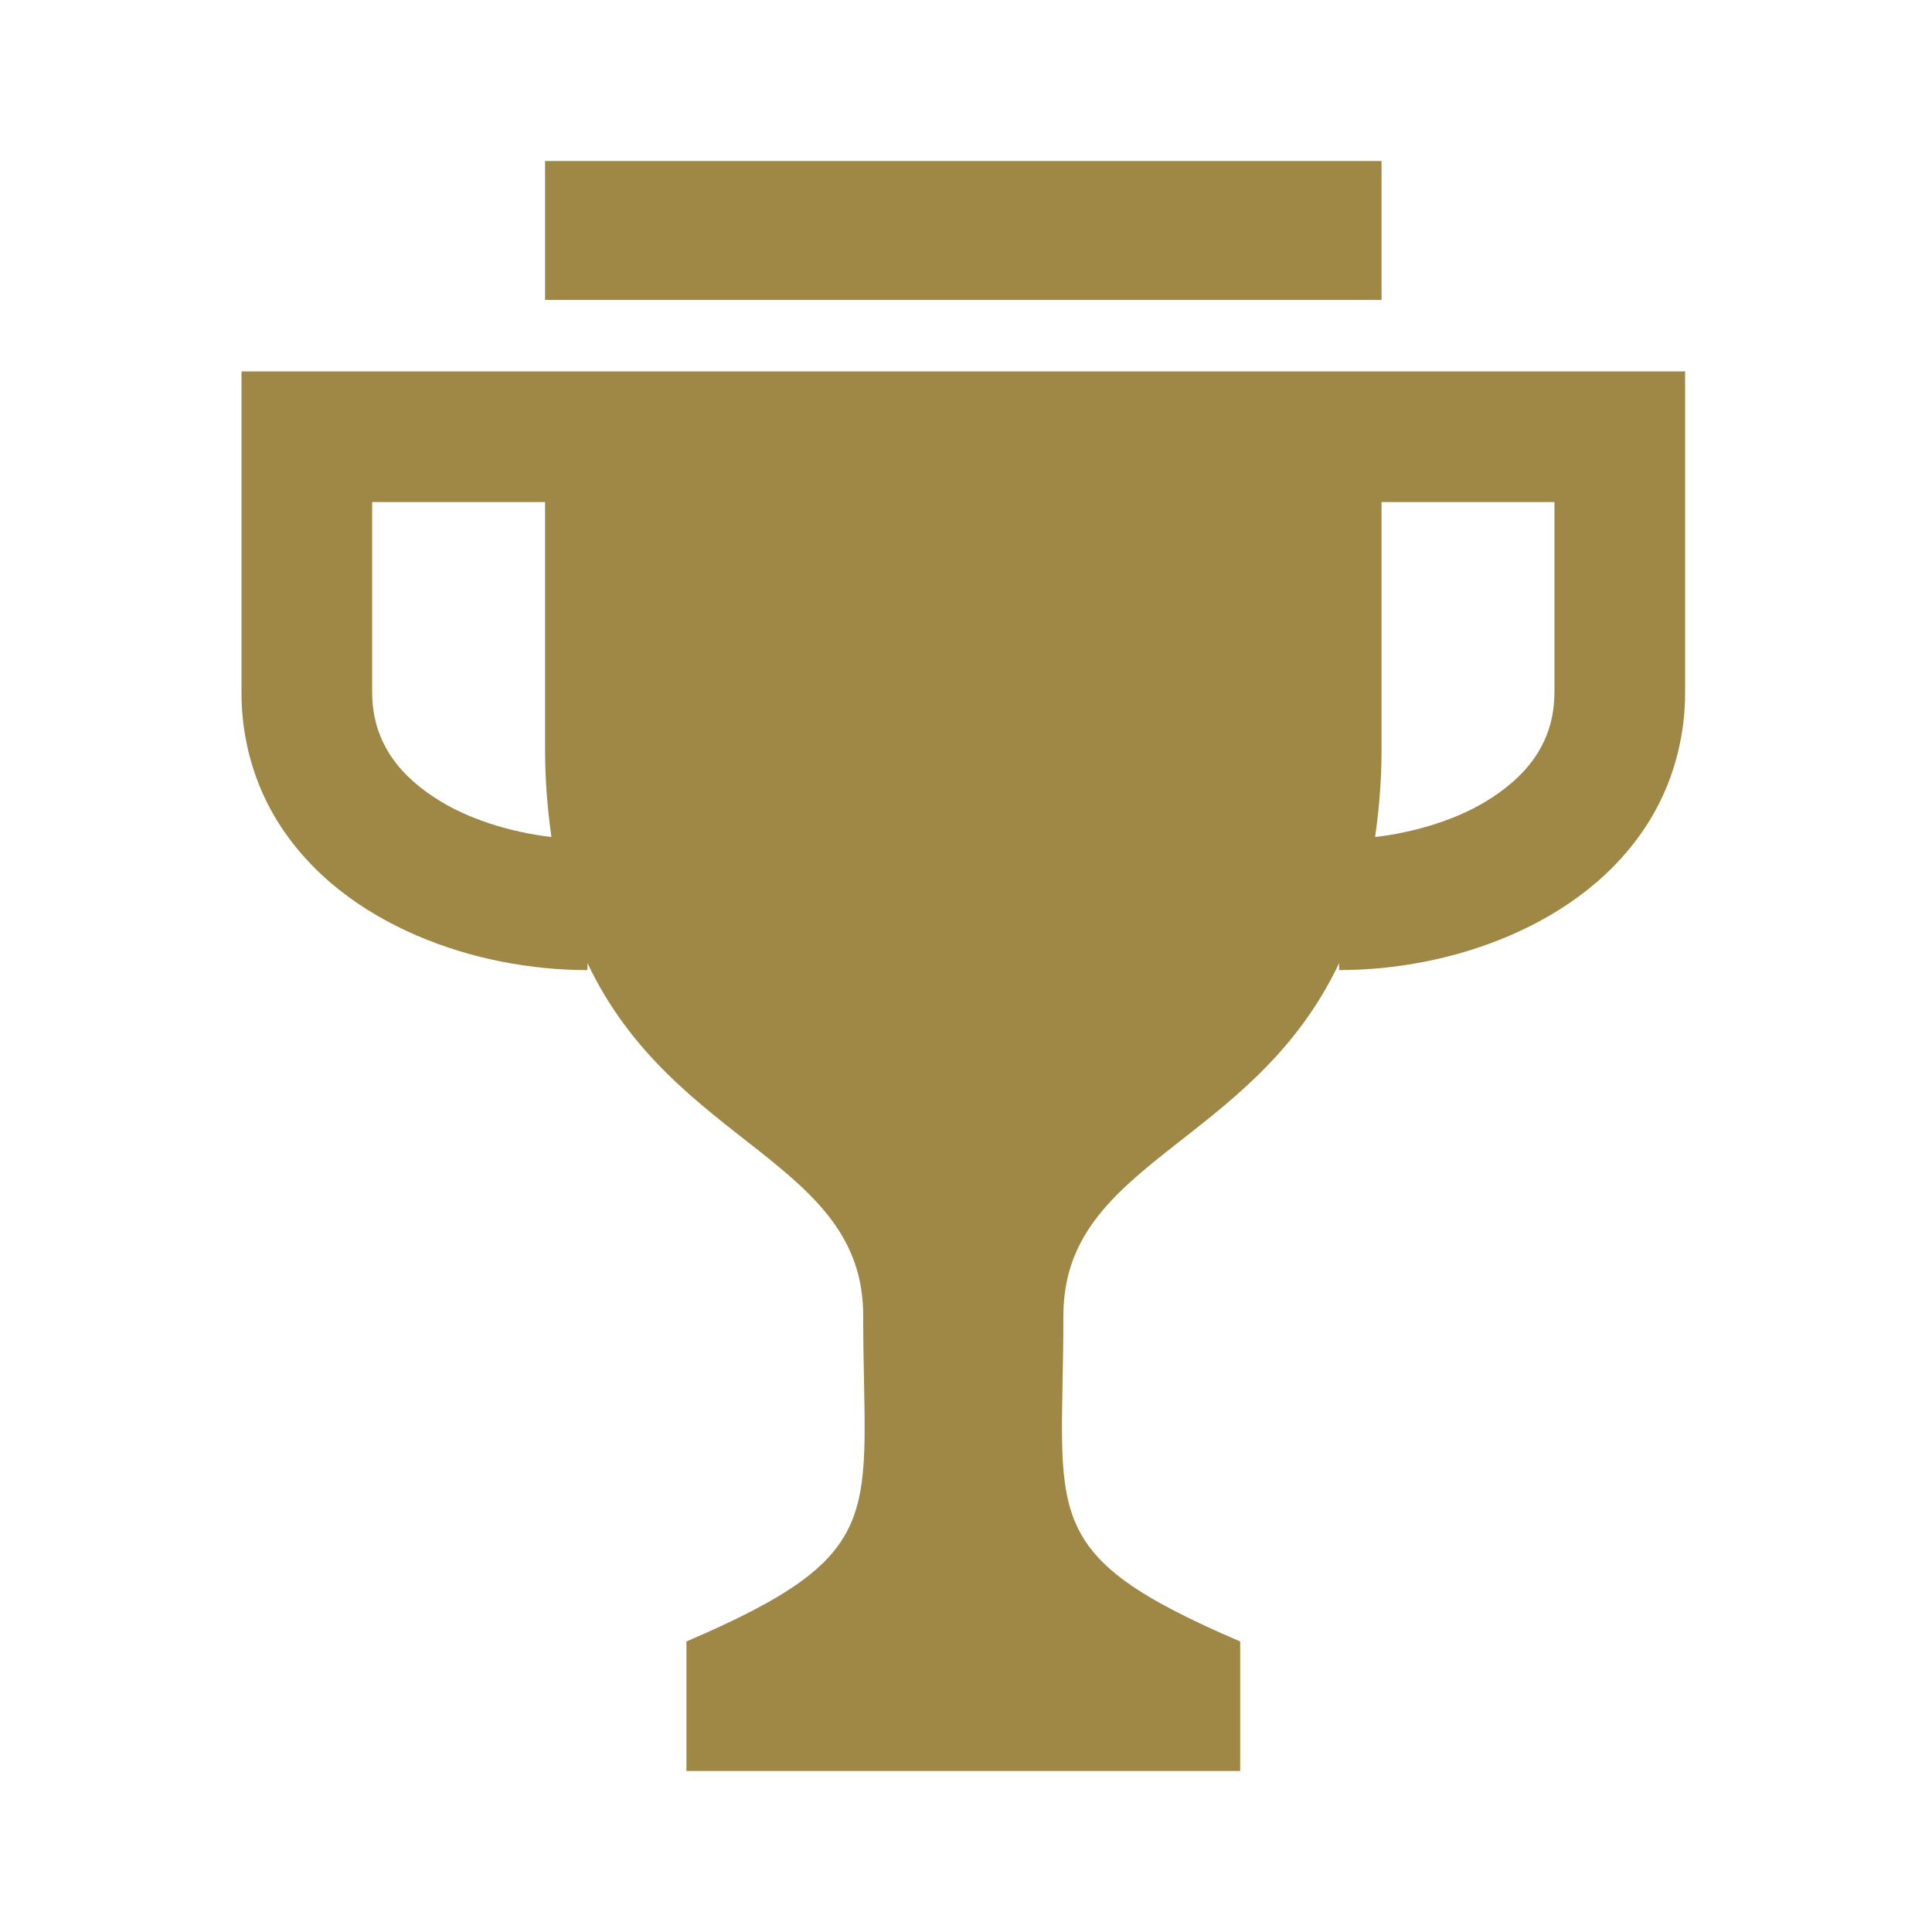
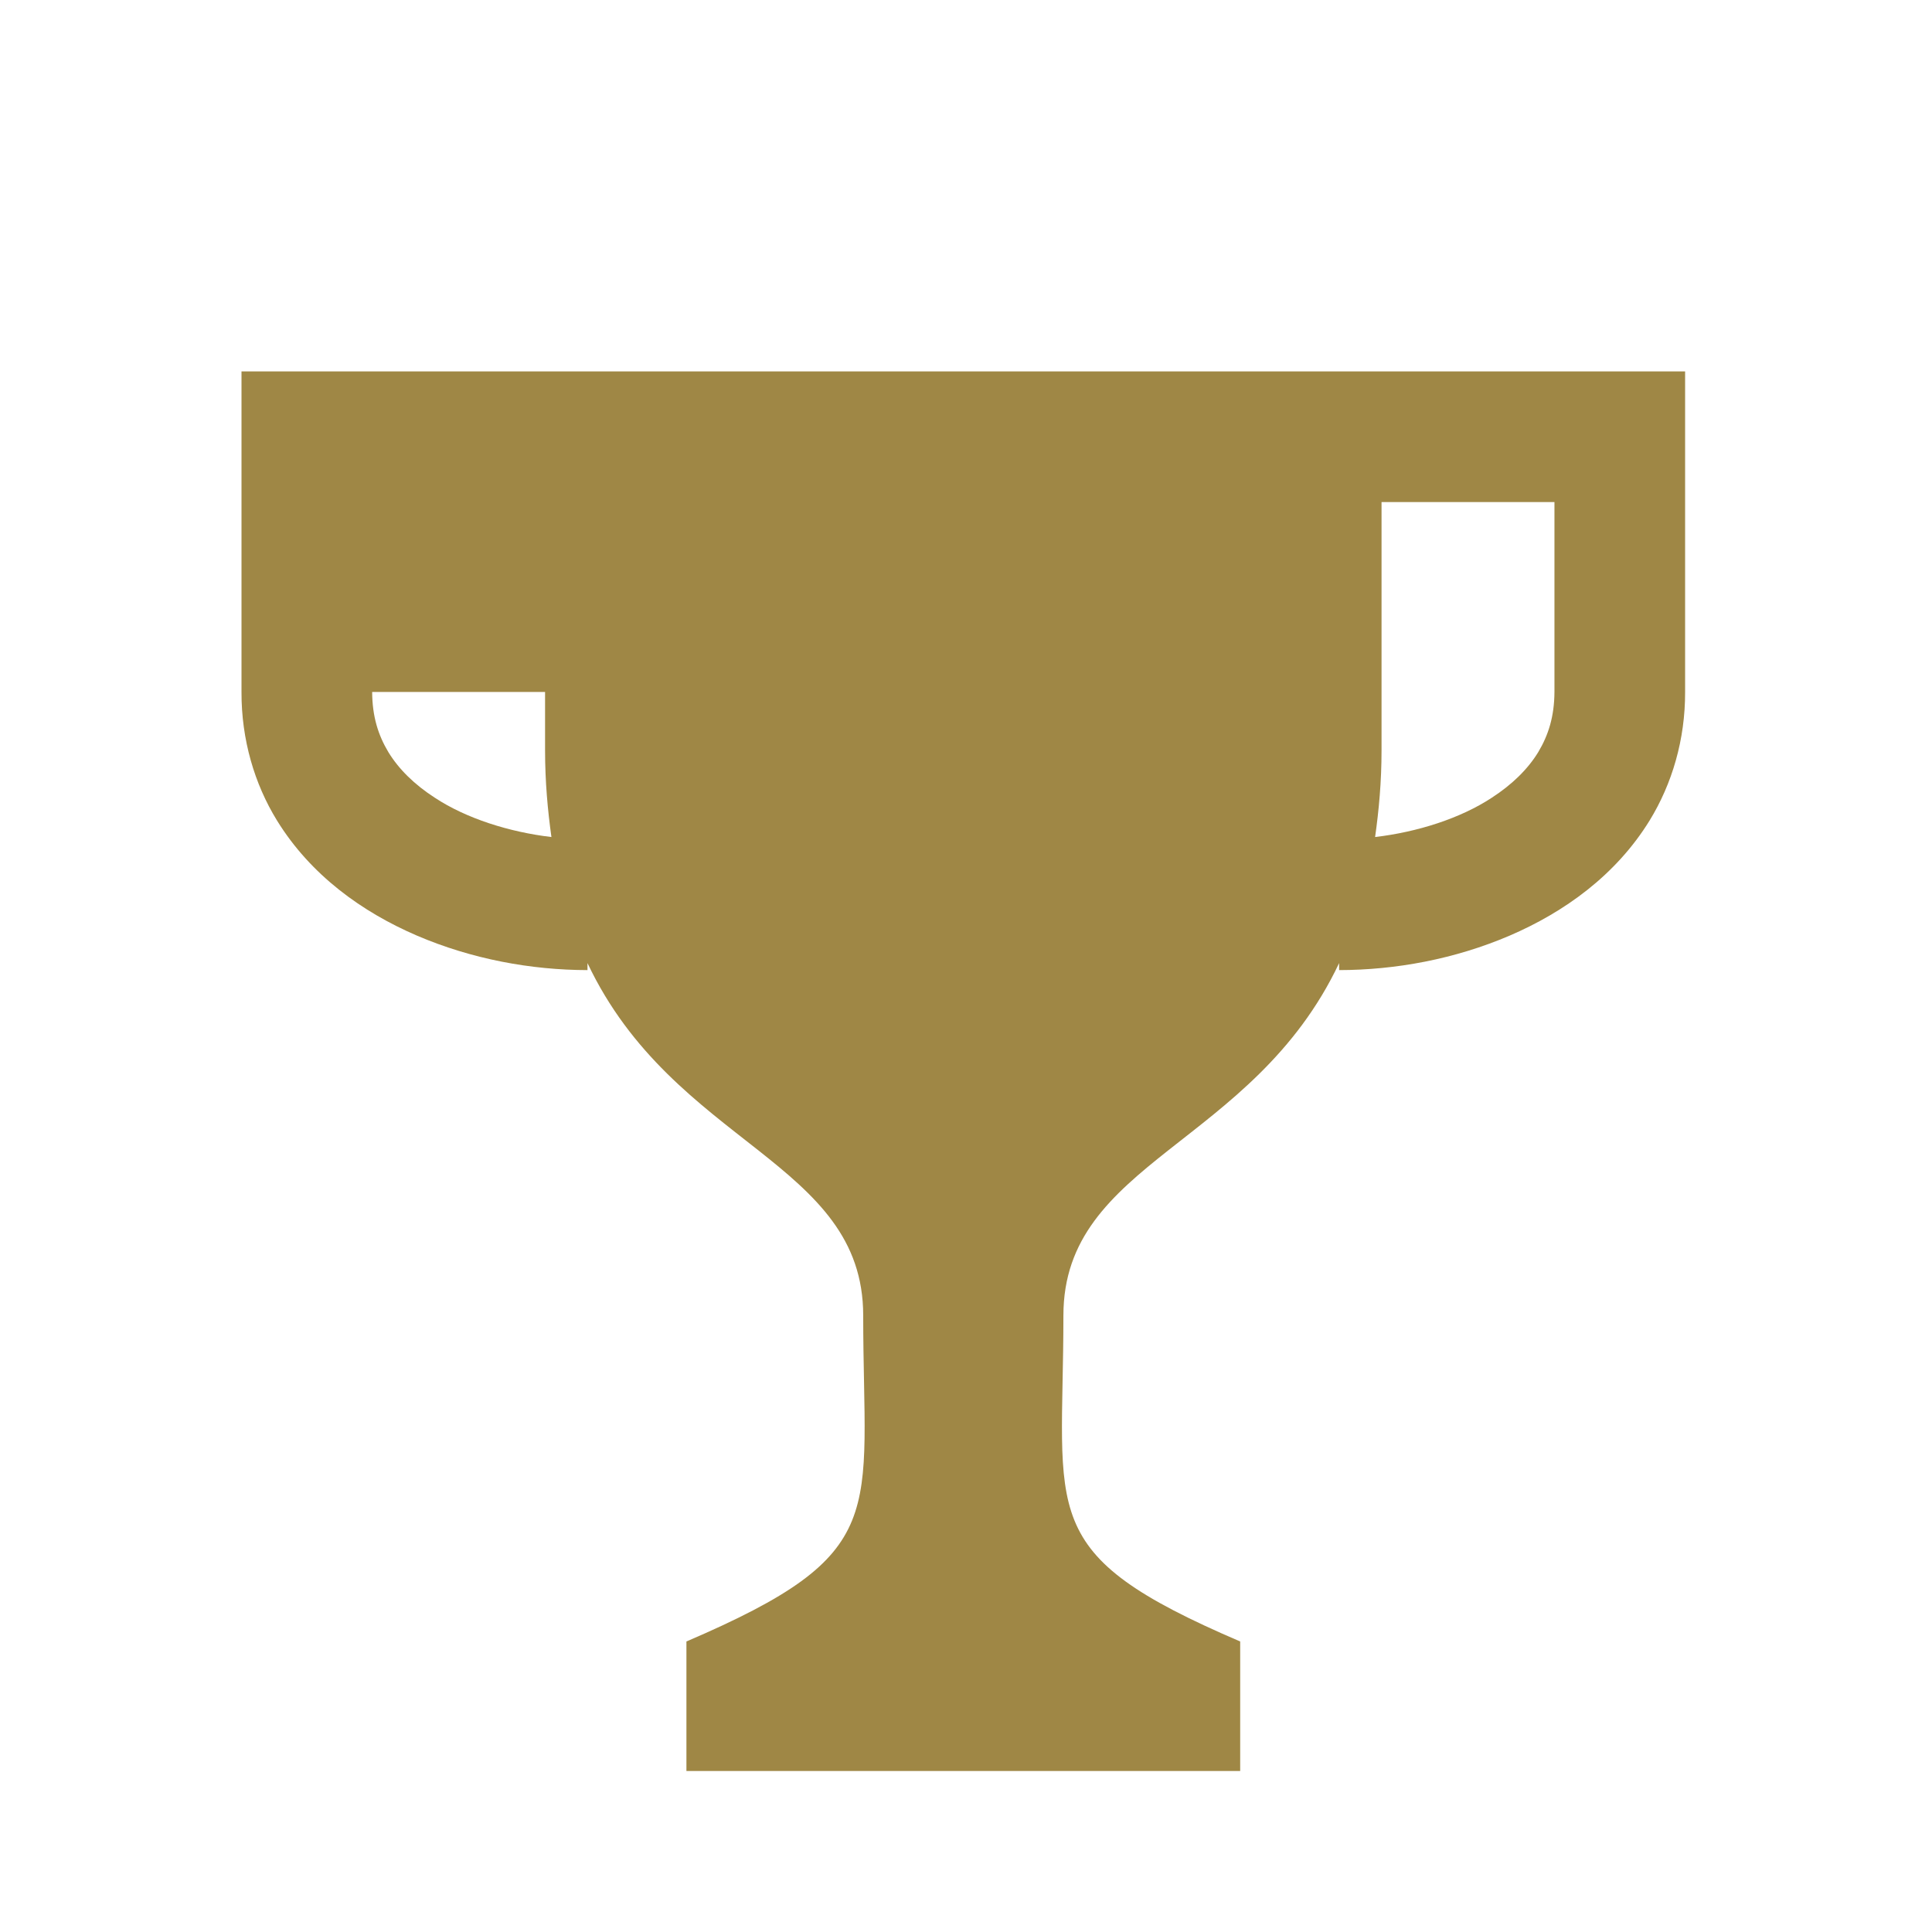
<svg xmlns="http://www.w3.org/2000/svg" width="24" height="24" viewBox="0 0 24 24" fill="none">
-   <path d="M17.162 2H6.771C6.771 2 6.771 2.716 6.771 3.726H17.162C17.162 2.716 17.162 2 17.162 2Z" fill="#9F8745" />
-   <path d="M17.162 4.614H16.317H7.615H6.771H3V5.426C3 5.429 3 6.8 3 8.596C2.998 9.189 3.162 9.739 3.44 10.191C3.86 10.873 4.5 11.33 5.178 11.622C5.861 11.915 6.597 12.05 7.298 12.051V11.964C8.373 14.236 10.723 14.421 10.723 16.342C10.723 18.83 11.087 19.293 8.527 20.391V22H15.406V20.391C12.844 19.293 13.21 18.83 13.21 16.342C13.21 14.421 15.56 14.236 16.635 11.964V12.051C17.336 12.05 18.072 11.915 18.755 11.622C19.433 11.33 20.073 10.873 20.493 10.191C20.77 9.739 20.935 9.189 20.933 8.596C20.933 6.8 20.933 5.429 20.933 5.426V4.614H17.162ZM5.402 9.91C5.148 9.746 4.954 9.555 4.825 9.344C4.698 9.132 4.625 8.902 4.623 8.596C4.623 7.638 4.623 6.81 4.623 6.237H6.771C6.771 7.392 6.771 8.539 6.771 9.318C6.771 9.714 6.804 10.066 6.85 10.398C6.326 10.336 5.792 10.167 5.402 9.91ZM19.31 8.596C19.308 8.902 19.235 9.132 19.108 9.344C18.979 9.555 18.784 9.746 18.531 9.91C18.14 10.167 17.607 10.336 17.082 10.398C17.129 10.066 17.162 9.714 17.162 9.318C17.162 8.539 17.162 7.392 17.162 6.237H19.31C19.31 6.81 19.31 7.638 19.31 8.596Z" fill="#9F8745" />
+   <path d="M17.162 4.614H16.317H7.615H6.771H3V5.426C3 5.429 3 6.8 3 8.596C2.998 9.189 3.162 9.739 3.44 10.191C3.86 10.873 4.5 11.33 5.178 11.622C5.861 11.915 6.597 12.05 7.298 12.051V11.964C8.373 14.236 10.723 14.421 10.723 16.342C10.723 18.83 11.087 19.293 8.527 20.391V22H15.406V20.391C12.844 19.293 13.21 18.83 13.21 16.342C13.21 14.421 15.56 14.236 16.635 11.964V12.051C17.336 12.05 18.072 11.915 18.755 11.622C19.433 11.33 20.073 10.873 20.493 10.191C20.77 9.739 20.935 9.189 20.933 8.596C20.933 6.8 20.933 5.429 20.933 5.426V4.614H17.162ZM5.402 9.91C5.148 9.746 4.954 9.555 4.825 9.344C4.698 9.132 4.625 8.902 4.623 8.596H6.771C6.771 7.392 6.771 8.539 6.771 9.318C6.771 9.714 6.804 10.066 6.85 10.398C6.326 10.336 5.792 10.167 5.402 9.91ZM19.31 8.596C19.308 8.902 19.235 9.132 19.108 9.344C18.979 9.555 18.784 9.746 18.531 9.91C18.14 10.167 17.607 10.336 17.082 10.398C17.129 10.066 17.162 9.714 17.162 9.318C17.162 8.539 17.162 7.392 17.162 6.237H19.31C19.31 6.81 19.31 7.638 19.31 8.596Z" fill="#9F8745" />
</svg>